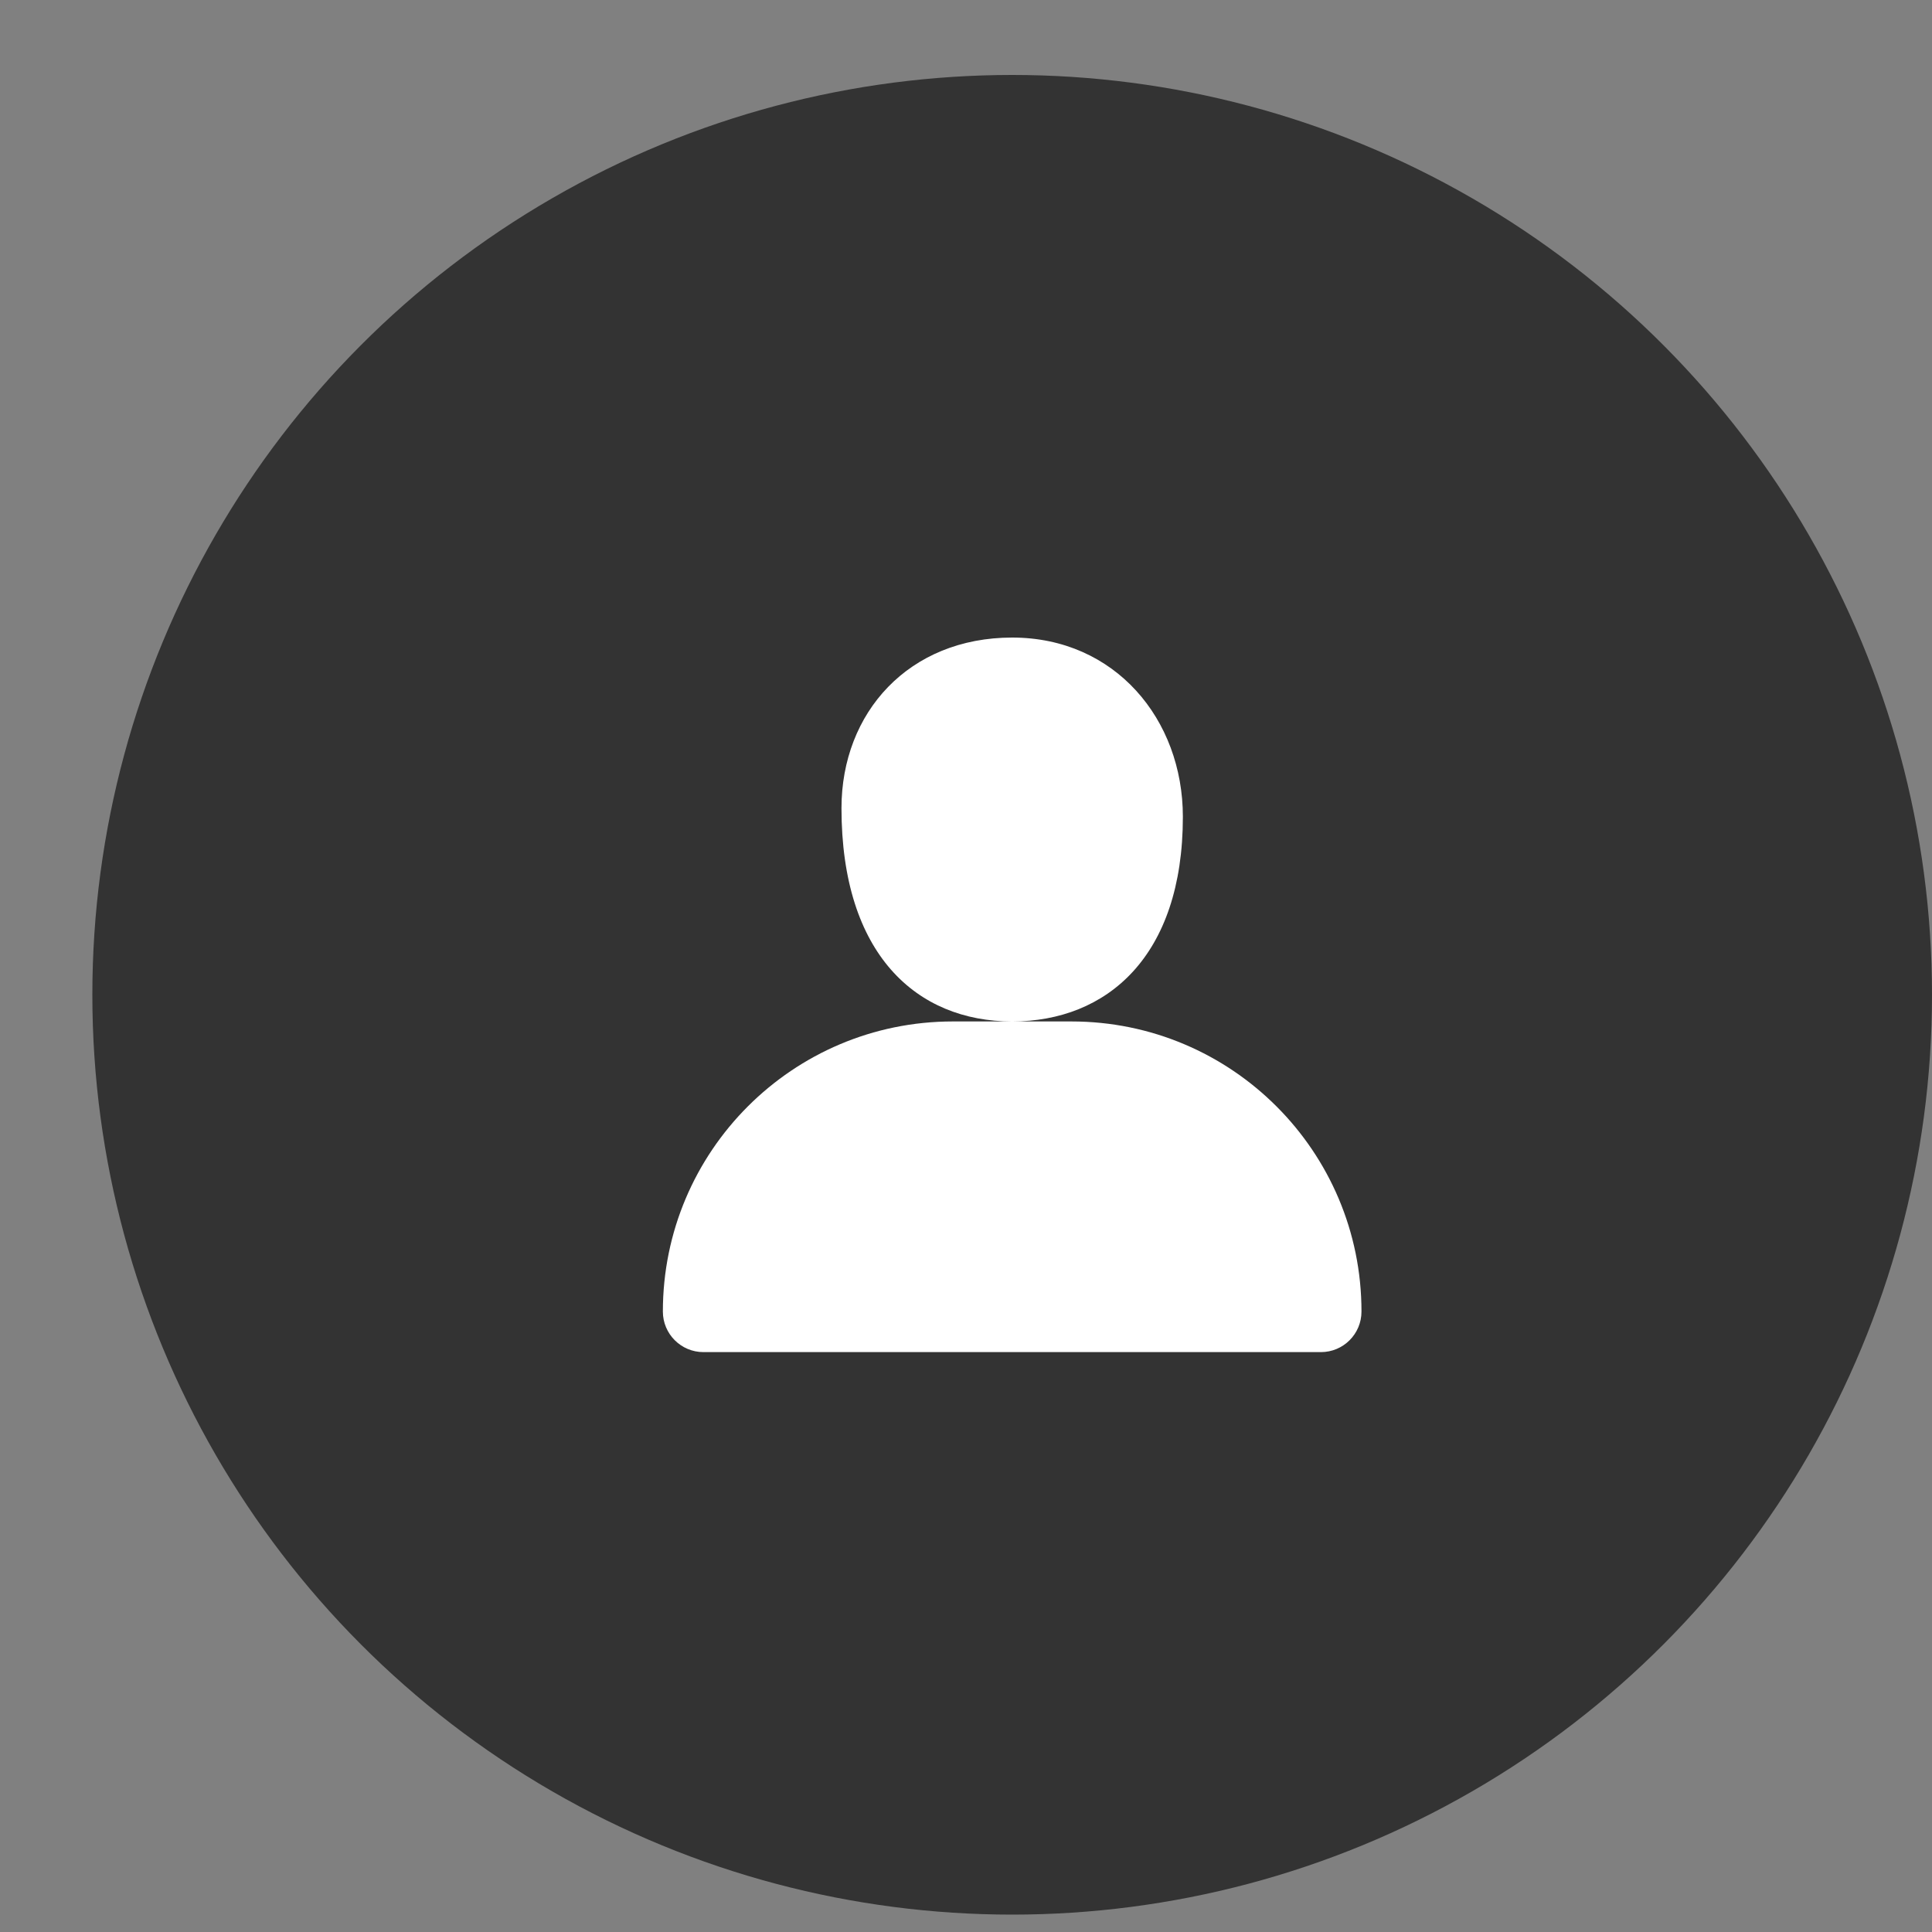
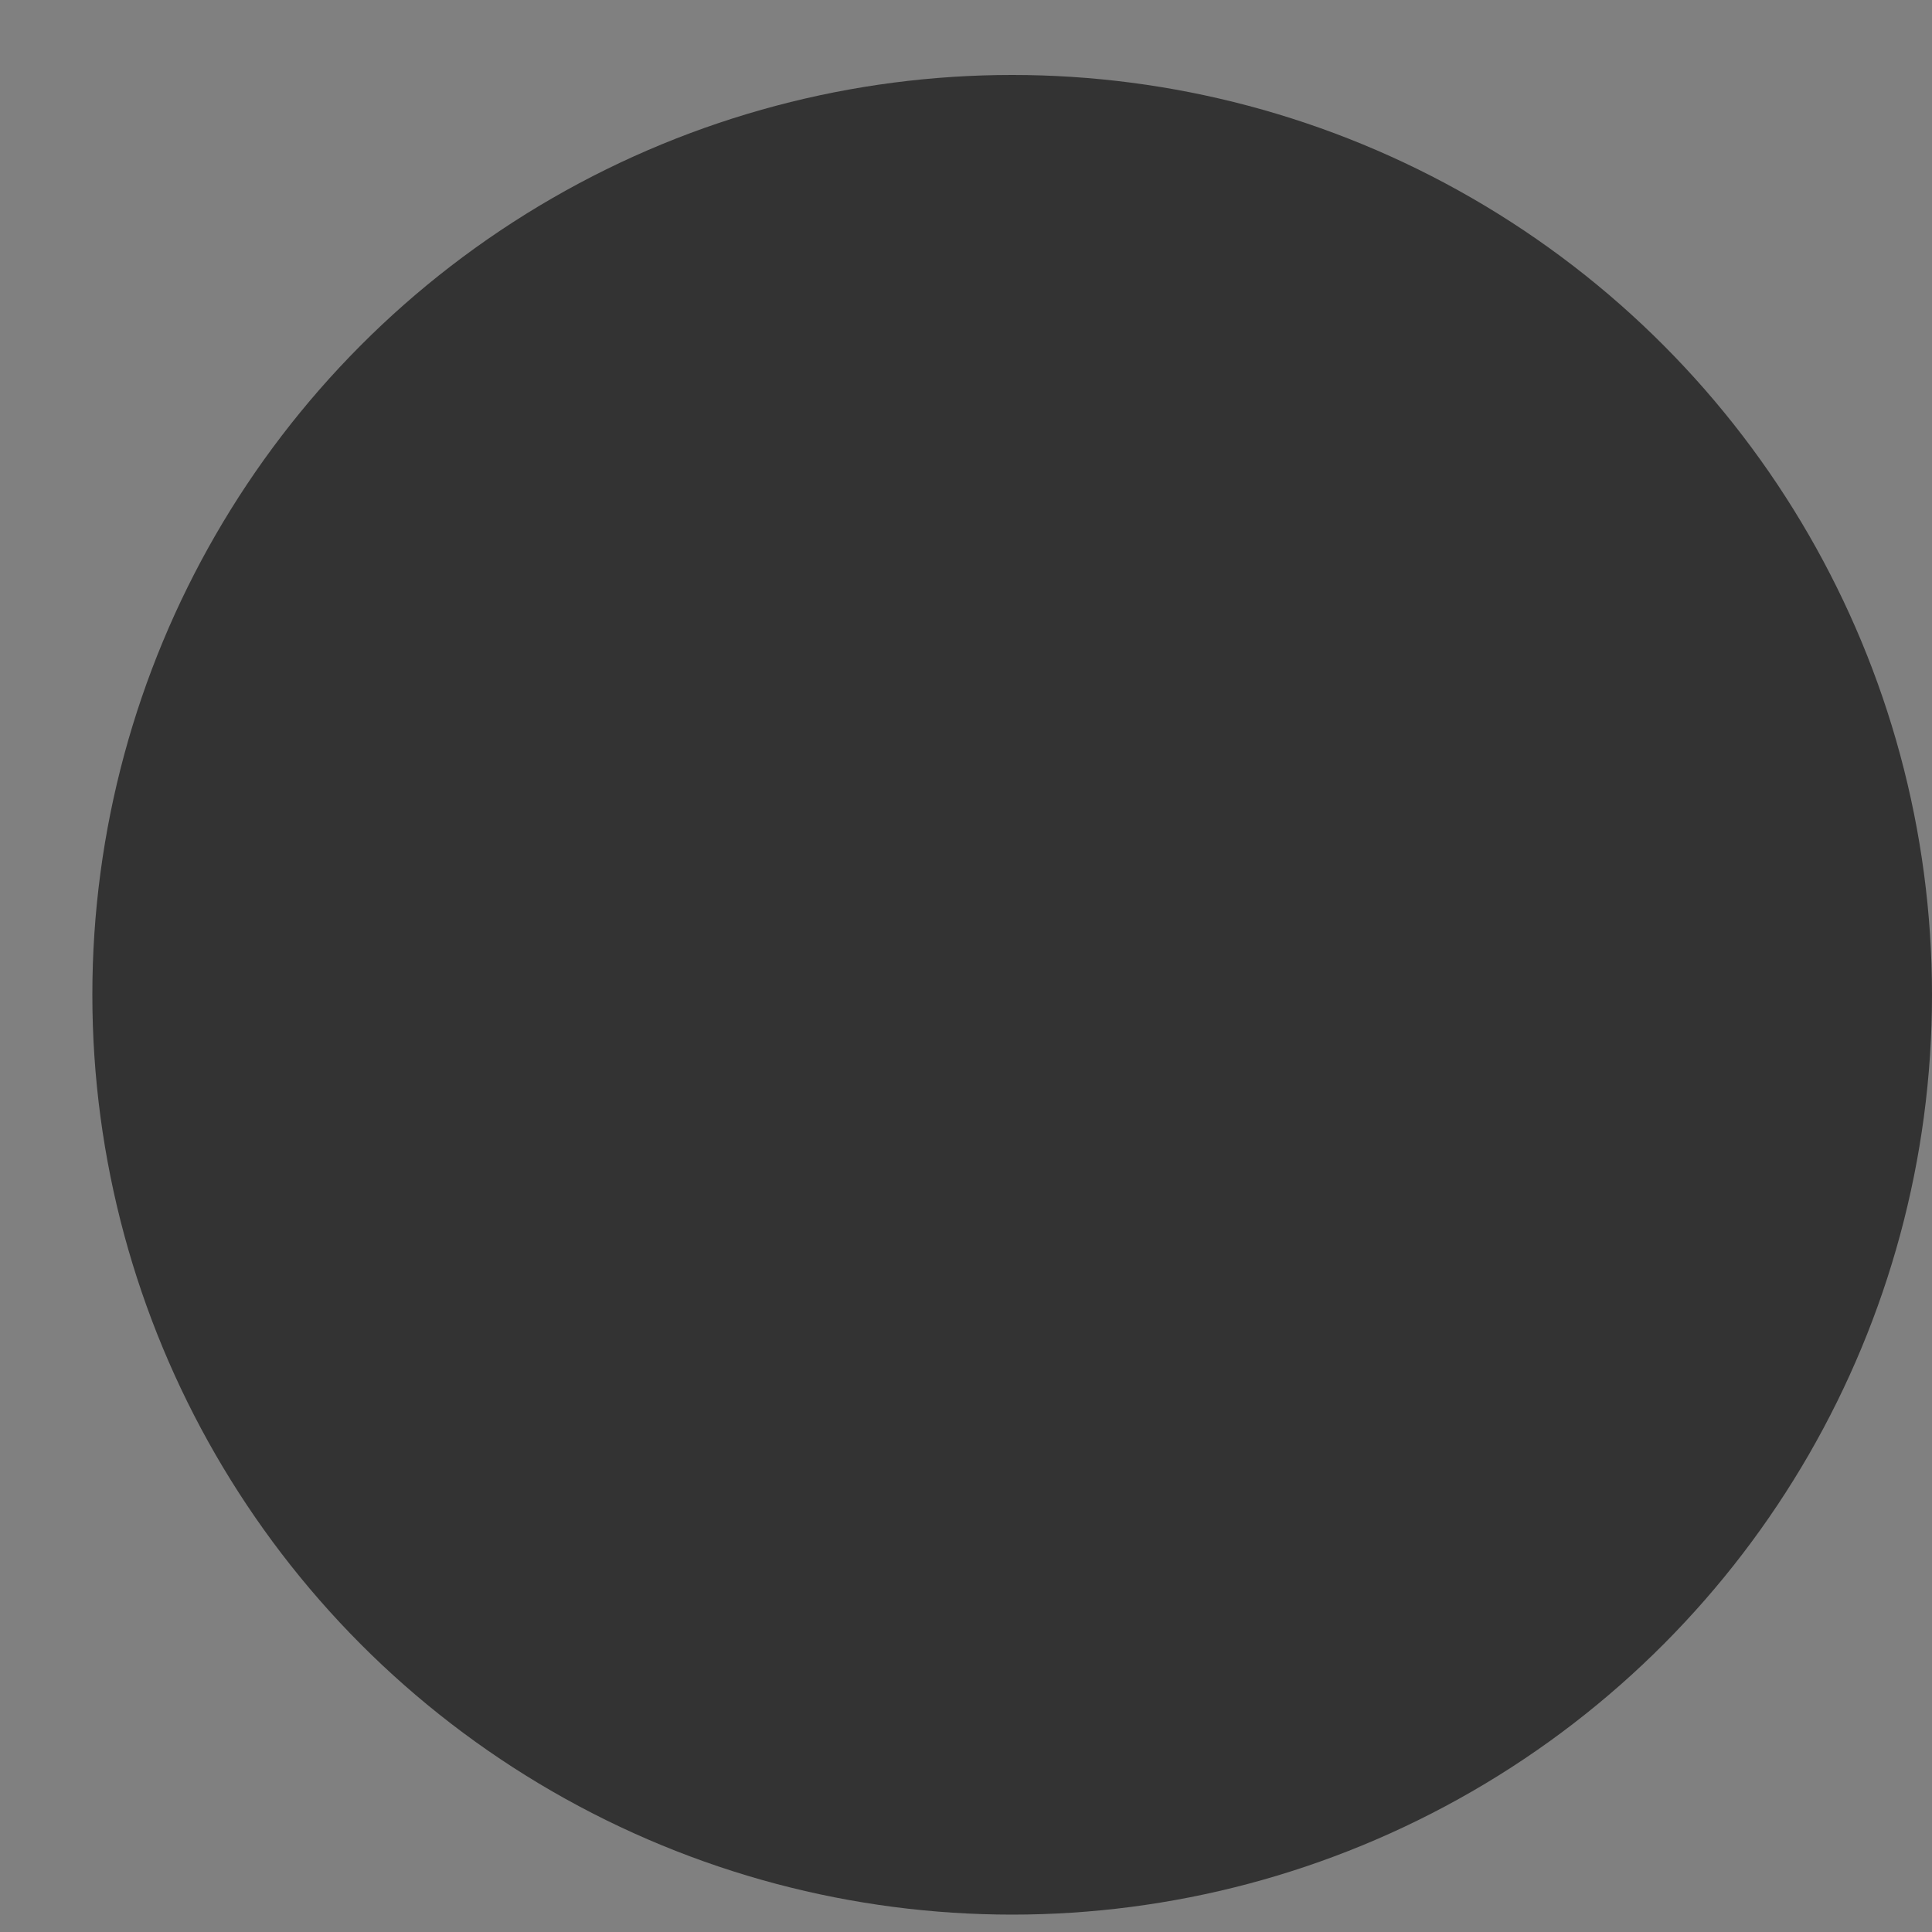
<svg xmlns="http://www.w3.org/2000/svg" width="20" height="20" viewBox="0 0 20 20" fill="none">
  <rect x="0" y="0" width="20" height="20" fill="#808080" stroke="none" />
  <circle cx="10.478" cy="10.298" r="9.522" fill="#333333" />
-   <path fill-rule="evenodd" clip-rule="evenodd" d="M10.478 6.6C9.409 6.6 8.711 7.375 8.711 8.366C8.711 9.88 9.489 10.574 10.478 10.574H9.864C8.206 10.574 6.862 11.919 6.862 13.577C6.862 13.809 7.05 13.997 7.282 13.997H13.674C13.906 13.997 14.094 13.809 14.094 13.577C14.094 11.919 12.75 10.574 11.091 10.574H10.478C11.457 10.574 12.245 9.903 12.245 8.455C12.245 7.448 11.544 6.6 10.478 6.6Z" fill="white" />
</svg>